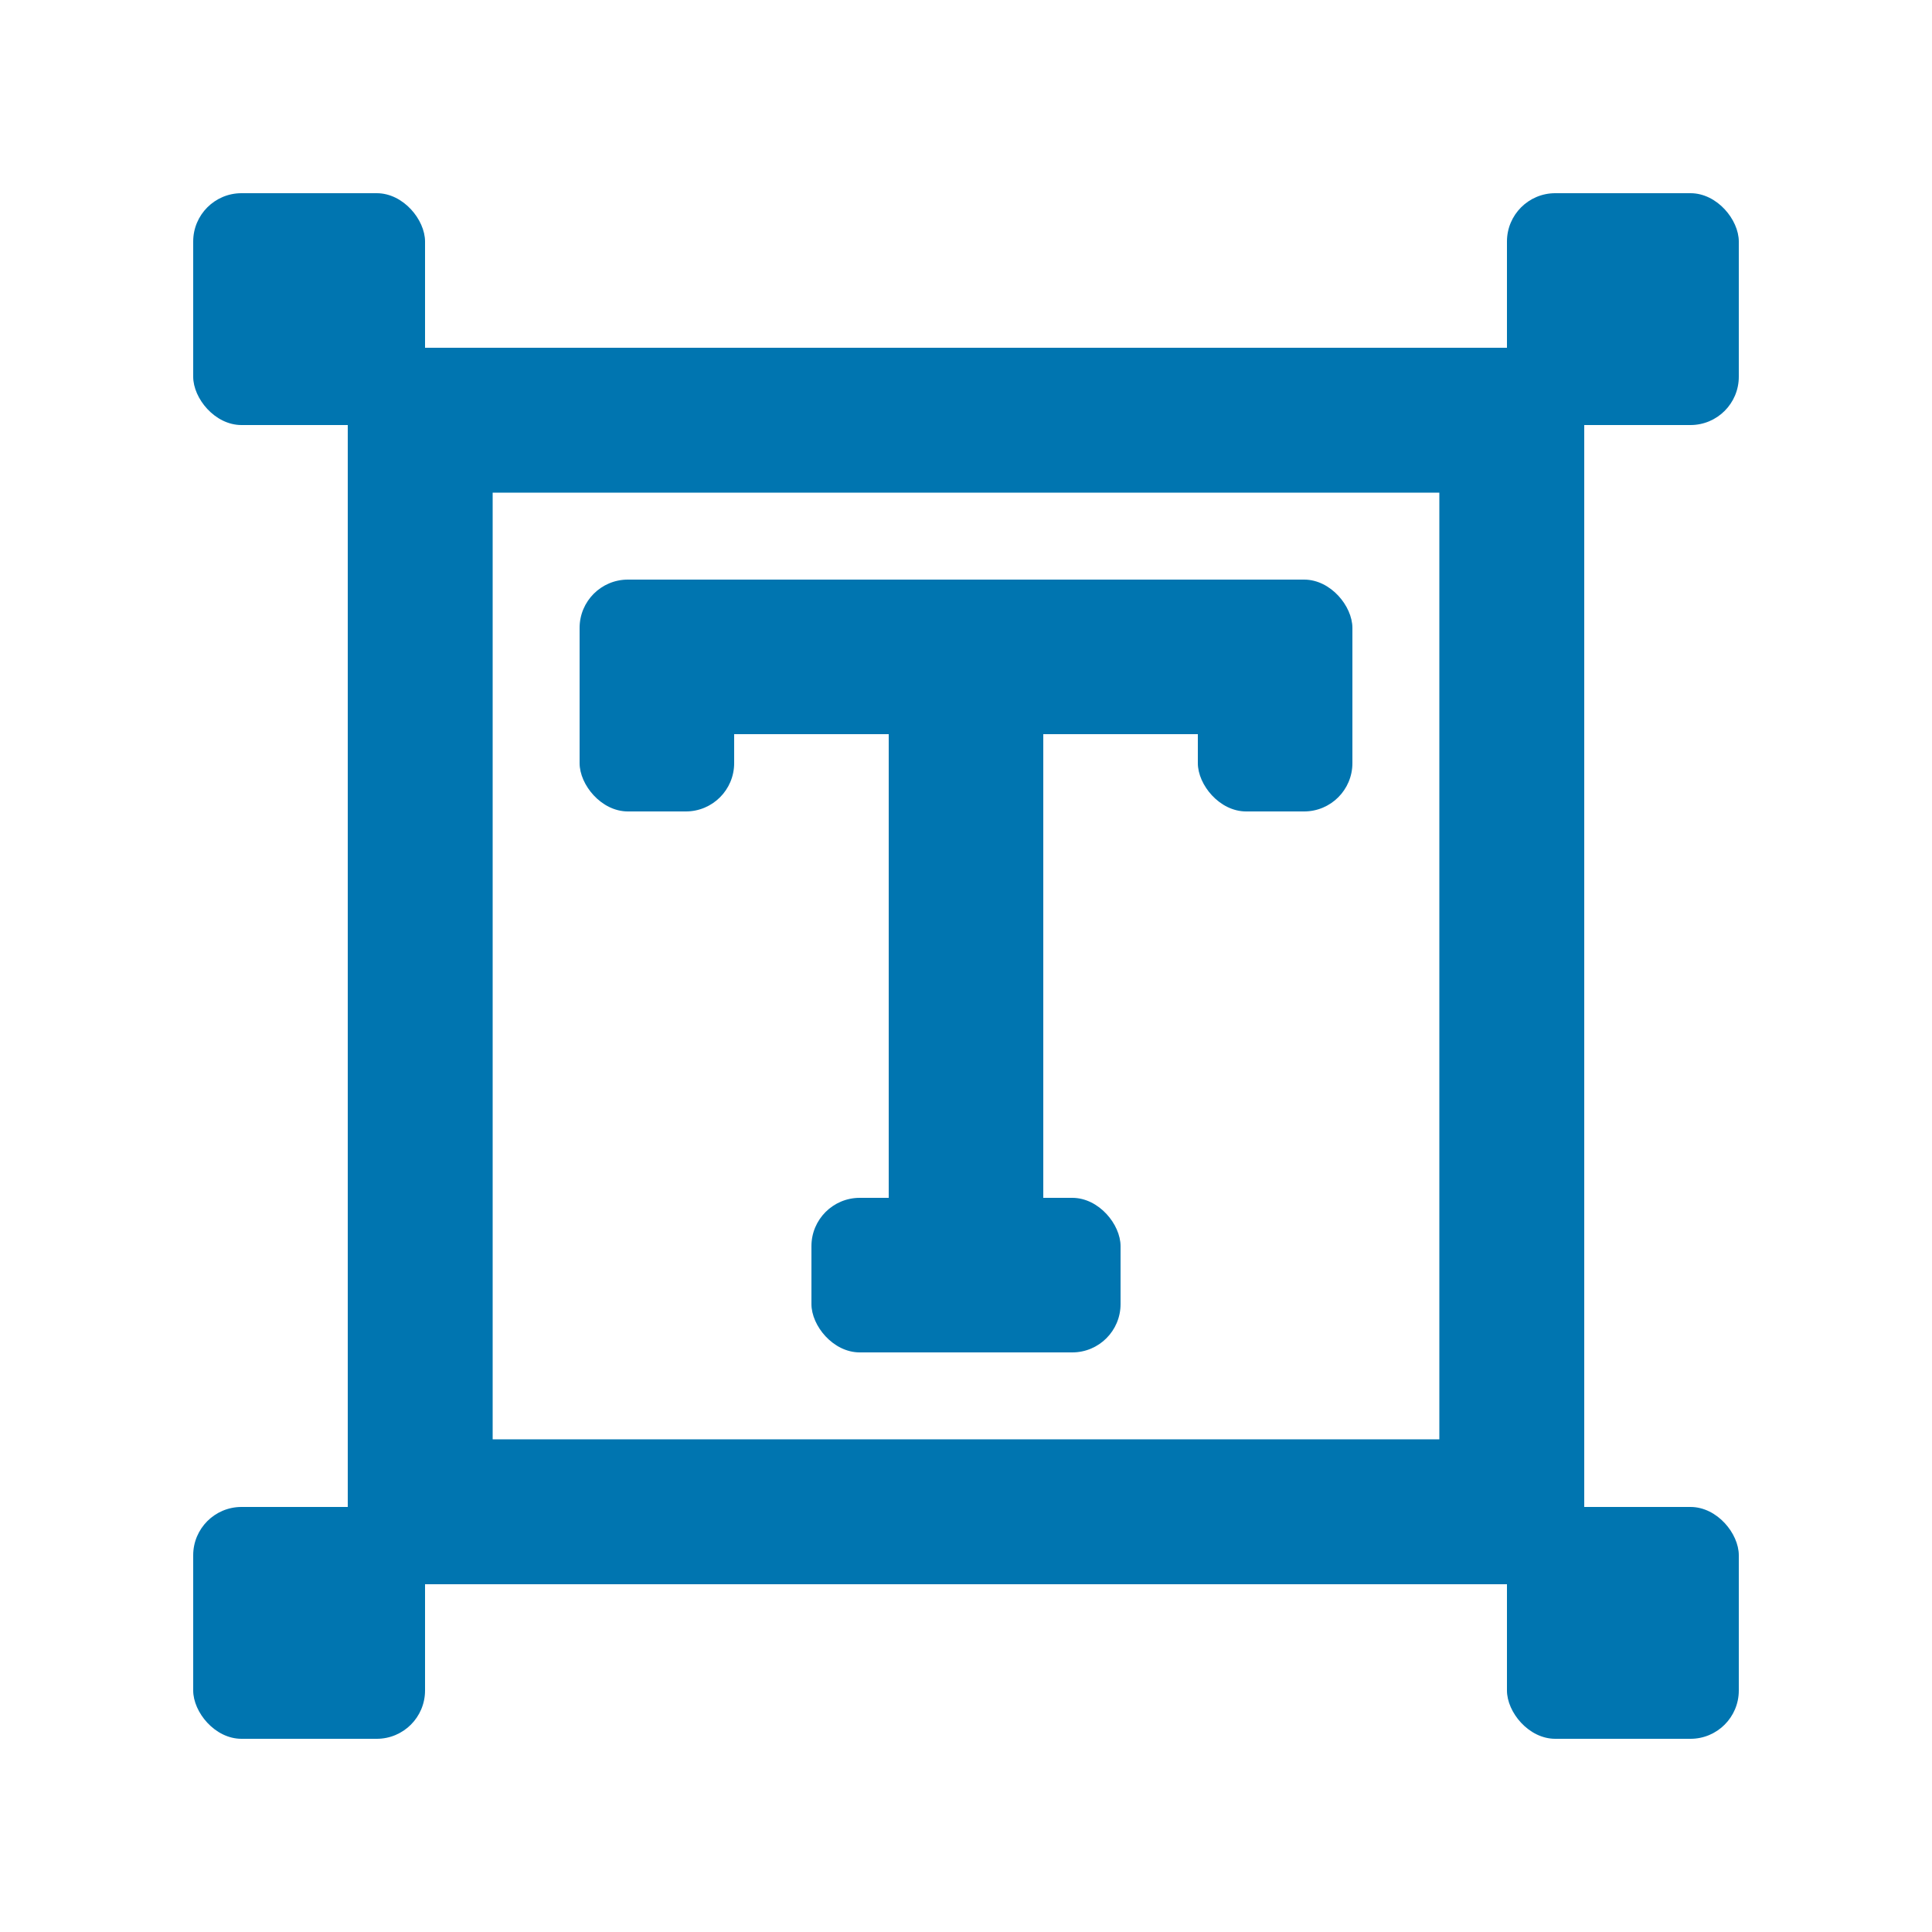
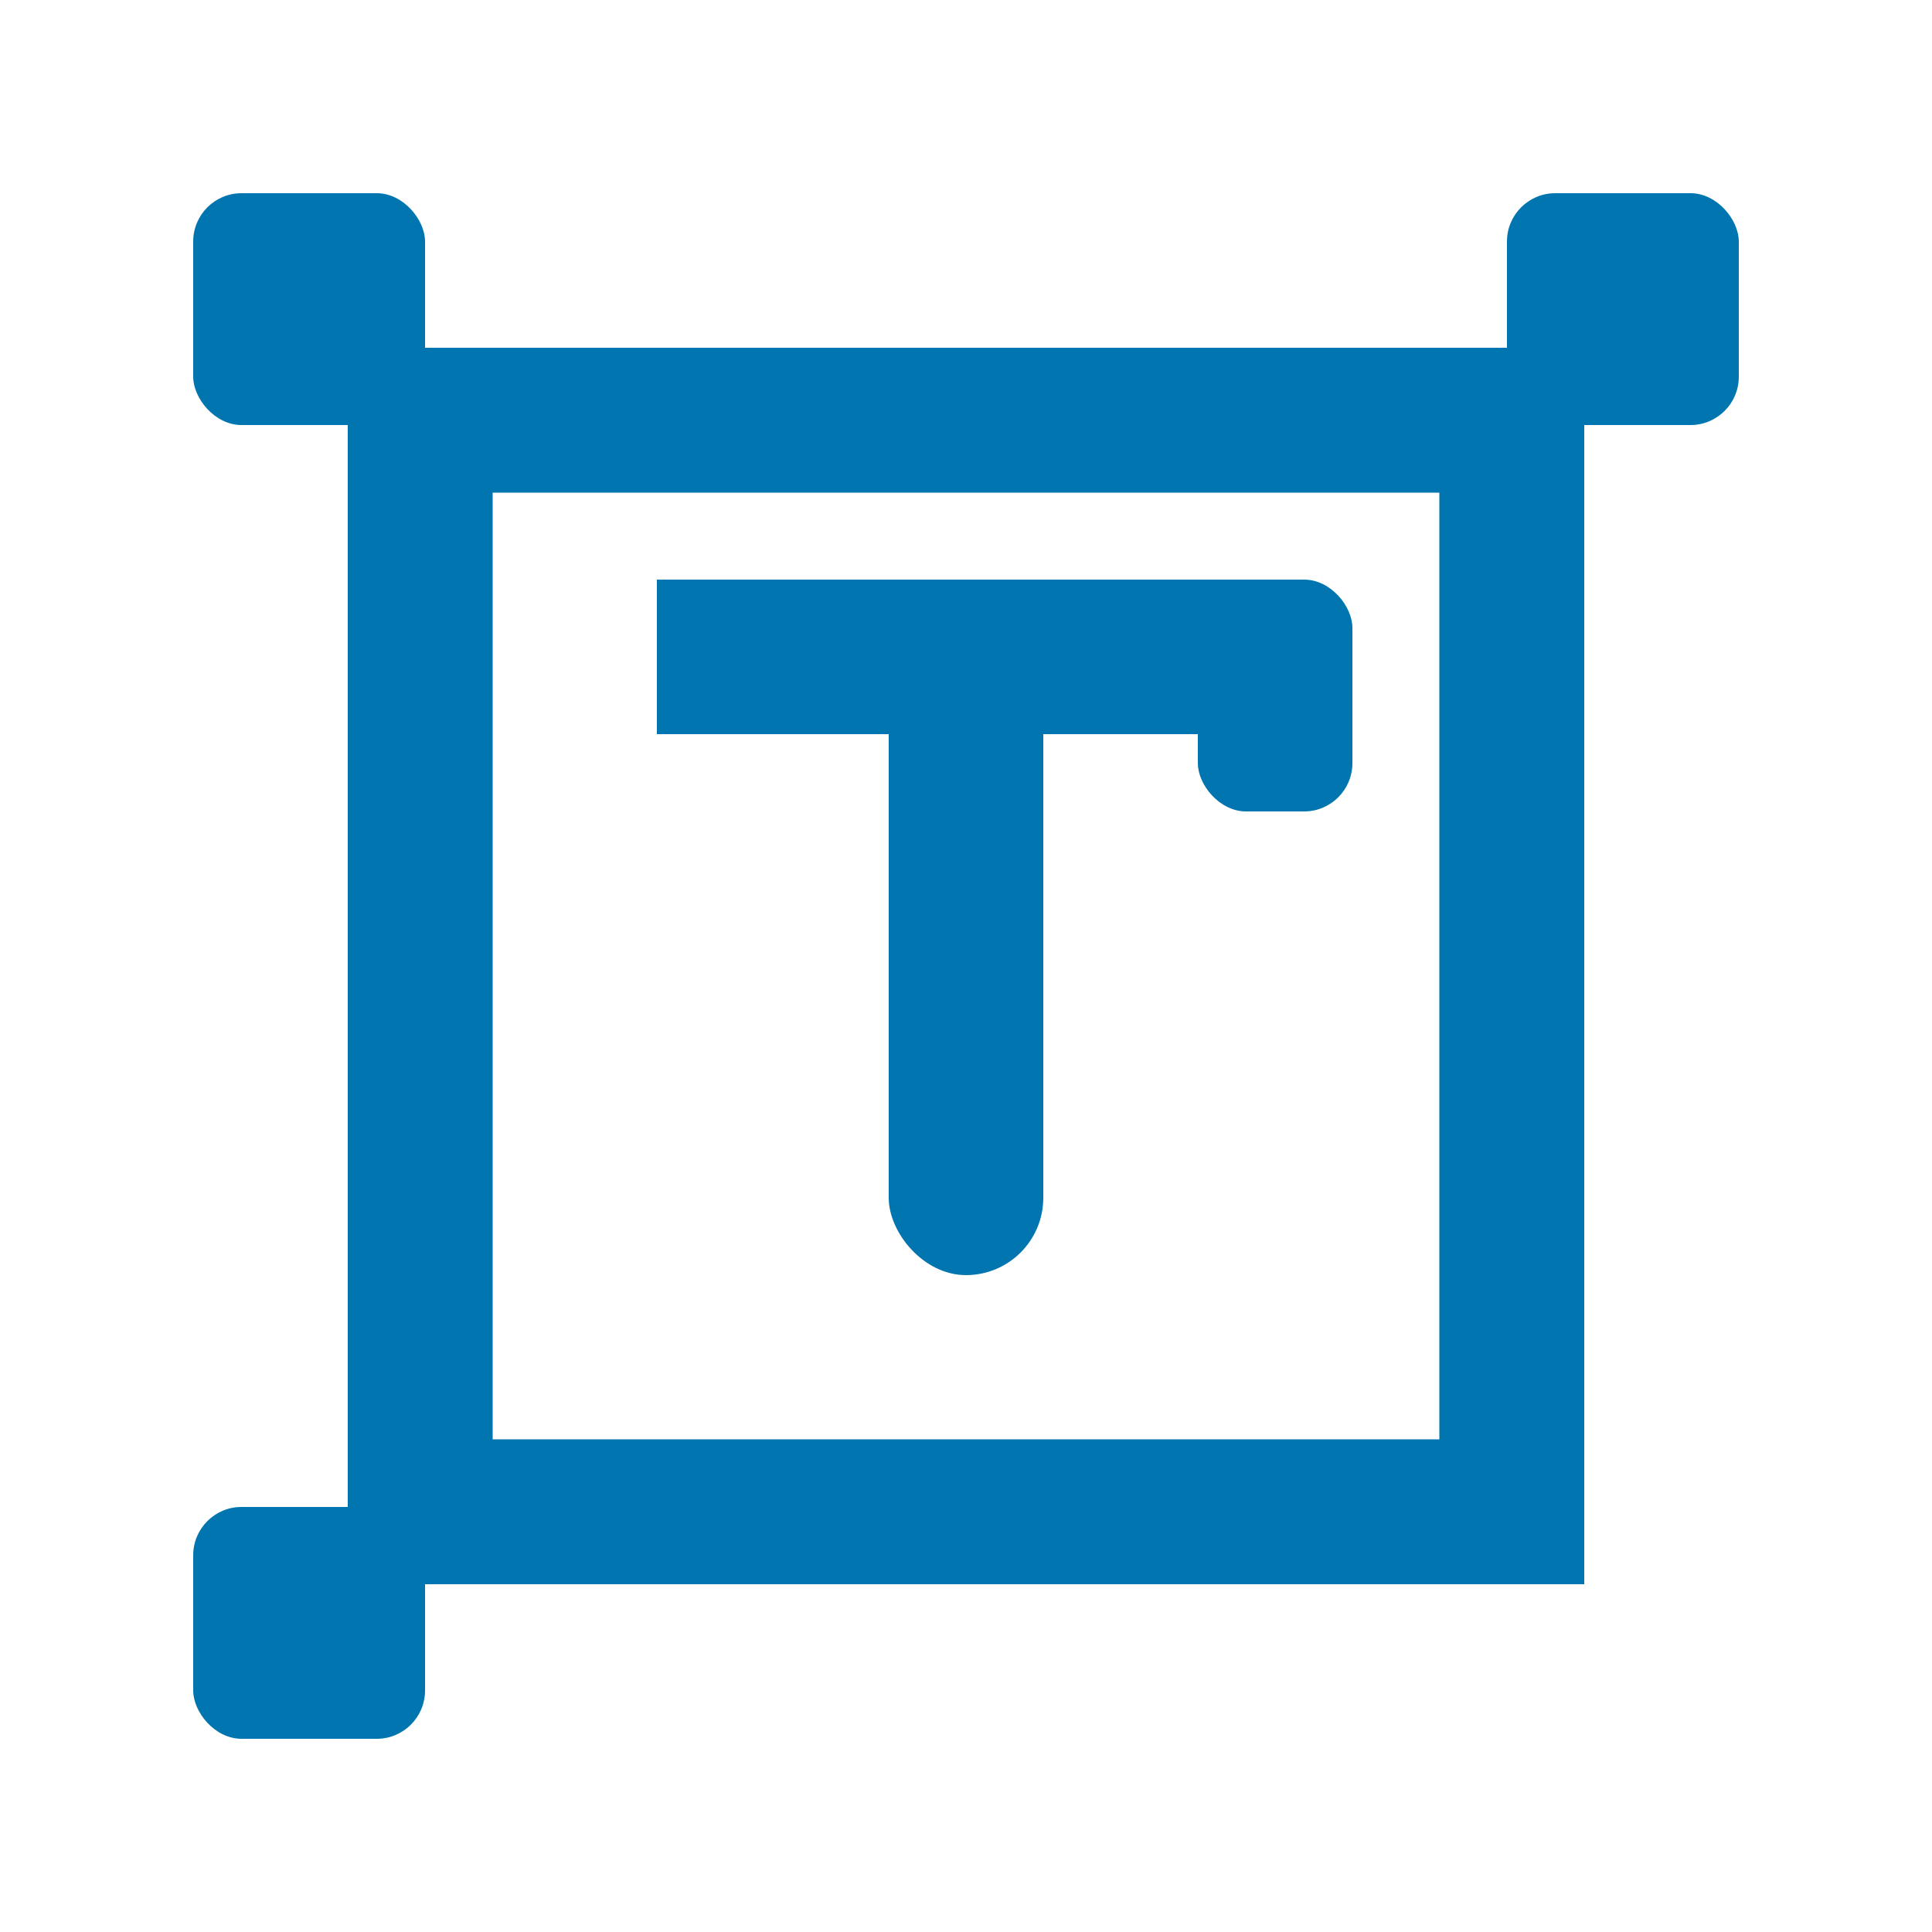
<svg xmlns="http://www.w3.org/2000/svg" width="20" height="20" viewBox="0 0 20 20" fill="none">
  <rect x="4.35" y="4.35" width="11.3" height="11.3" stroke="#0075B0" stroke-width="1.5" />
  <rect x="2" y="15.6" width="2.4" height="2.4" rx="0.5" fill="#0075B0" />
  <rect x="2" y="2" width="2.4" height="2.4" rx="0.5" fill="#0075B0" />
-   <rect x="15.6" y="15.6" width="2.4" height="2.4" rx="0.5" fill="#0075B0" />
  <rect x="15.6" y="2" width="2.4" height="2.4" rx="0.5" fill="#0075B0" />
  <rect x="12.4" y="6" width="1.6" height="2.4" rx="0.5" fill="#0075B0" />
-   <rect x="8.4" y="12.4" width="3.2" height="1.6" rx="0.5" fill="#0075B0" />
-   <rect x="6" y="6" width="1.6" height="2.4" rx="0.5" fill="#0075B0" />
  <rect x="6.8" y="6" width="6.4" height="1.6" fill="#0075B0" />
  <rect x="9.2" y="6" width="1.6" height="7.2" rx="0.8" fill="#0075B0" />
</svg>